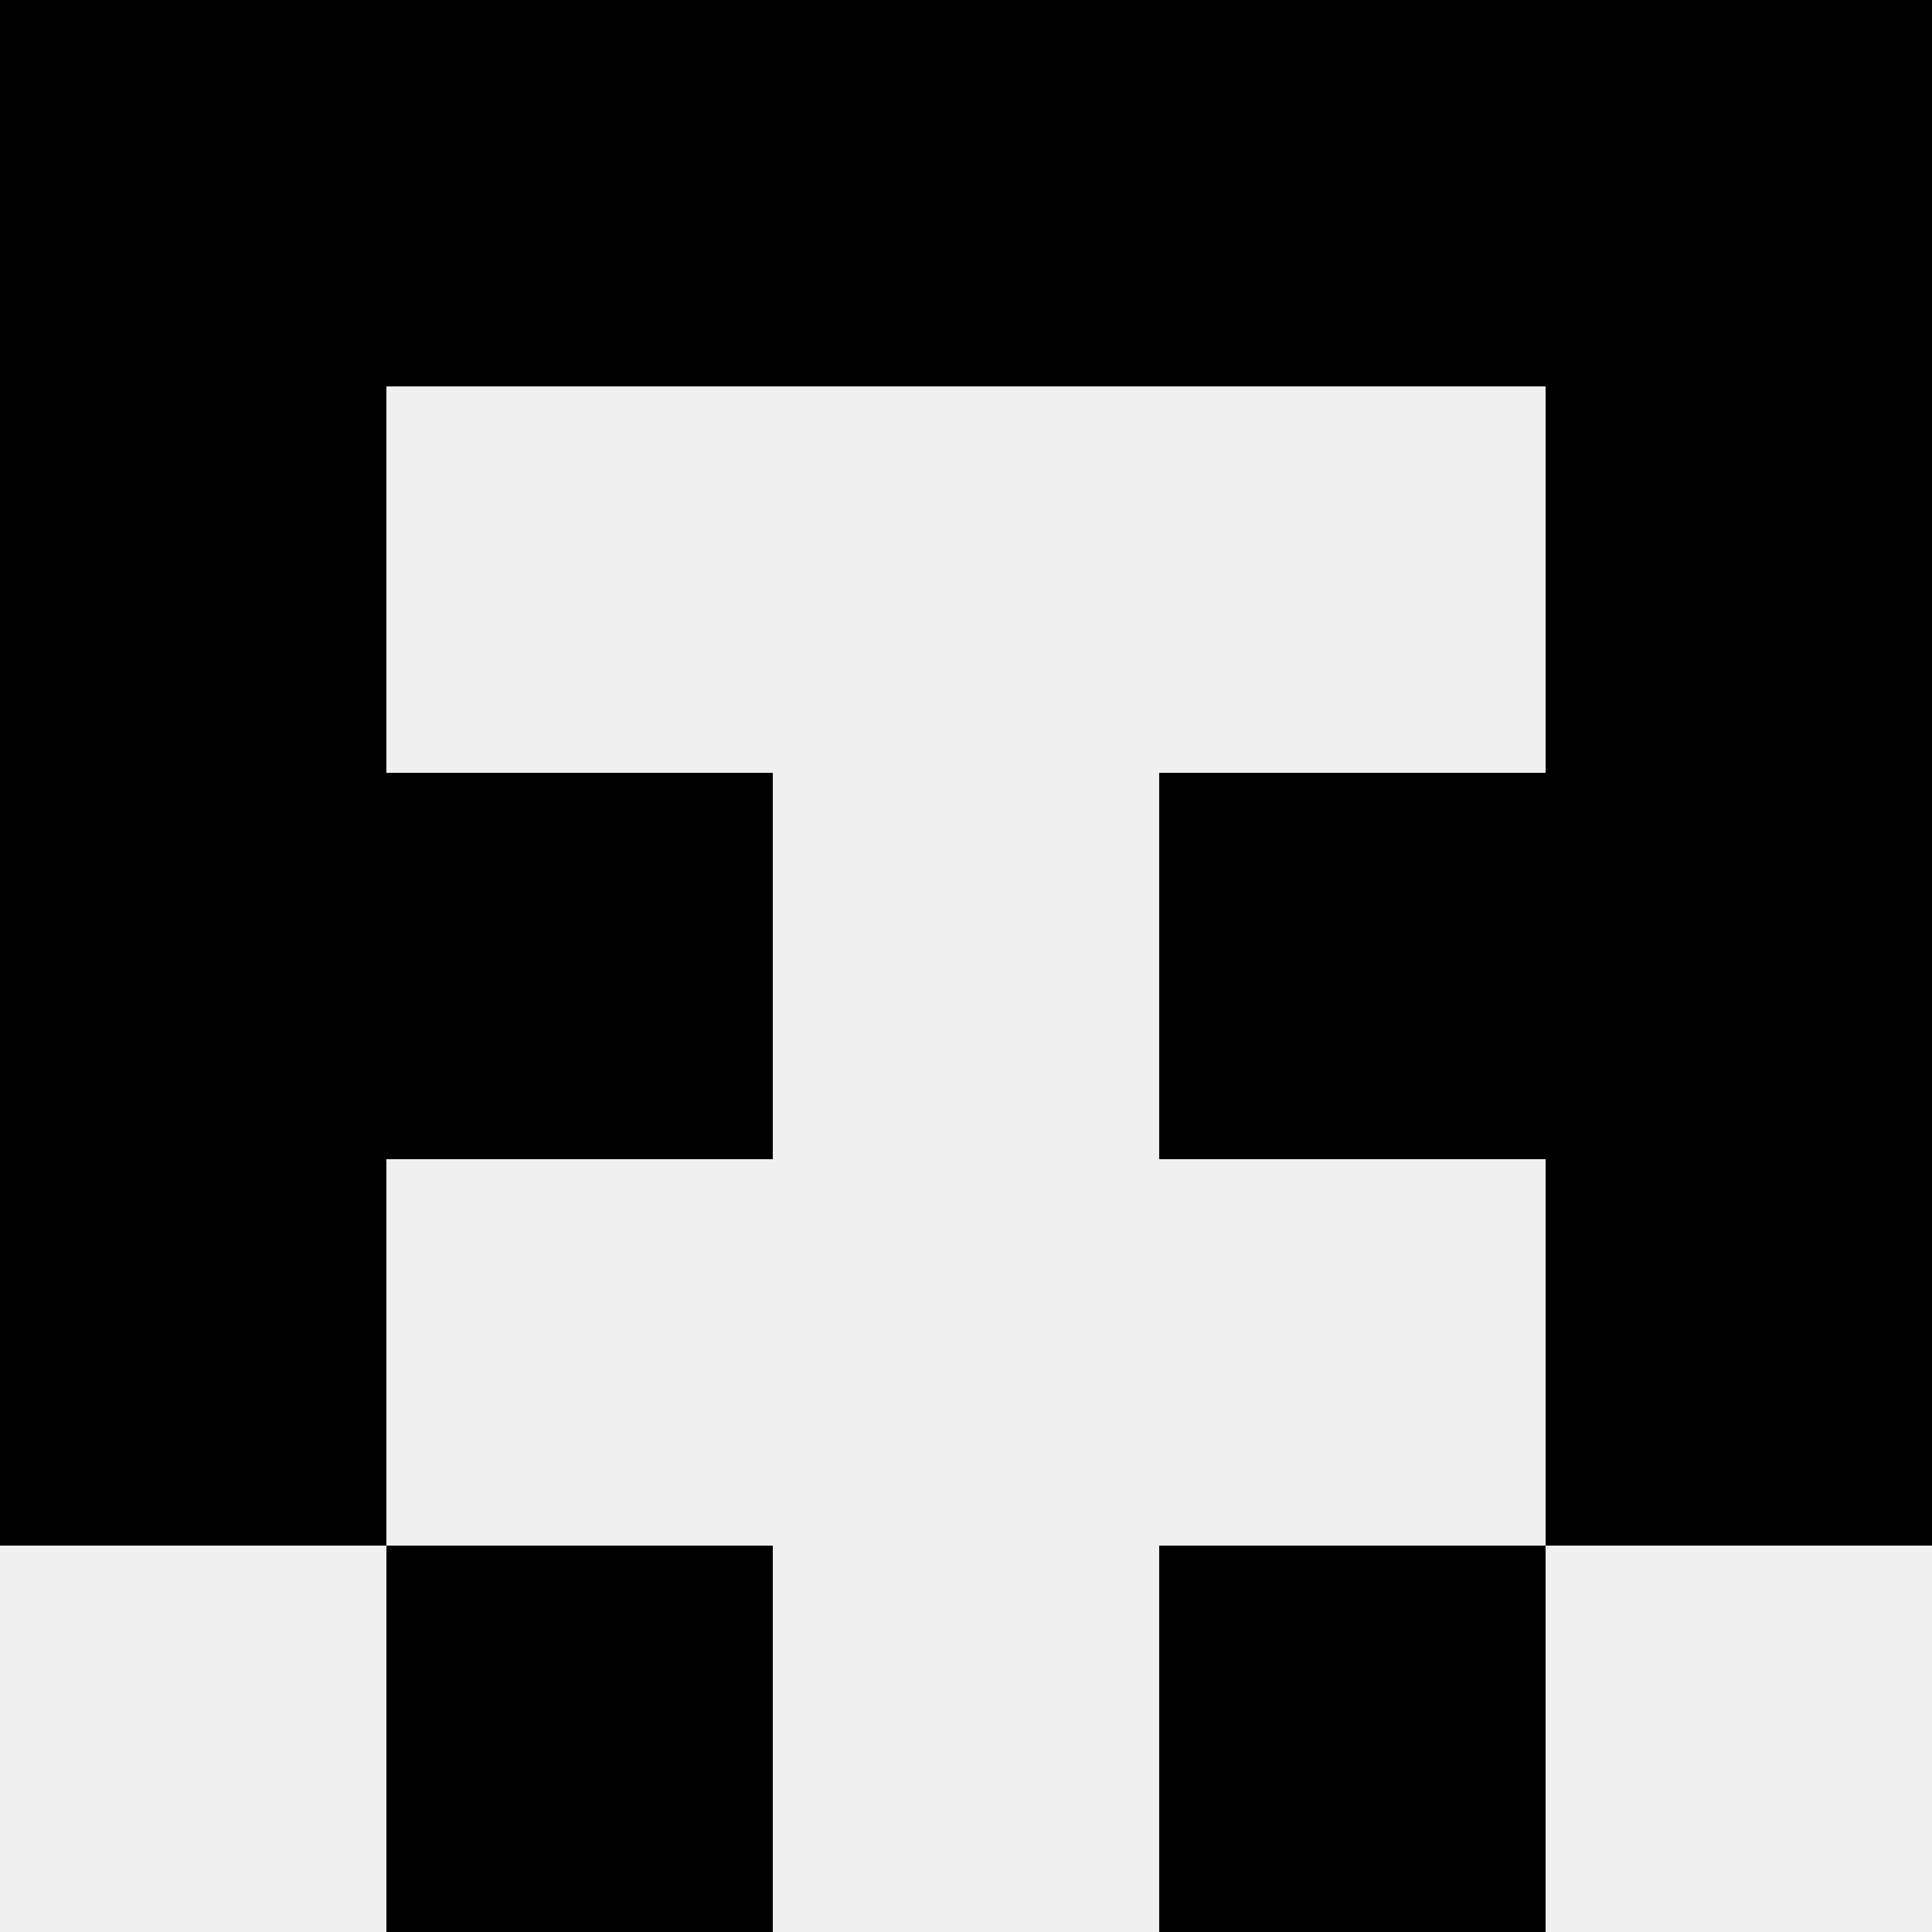
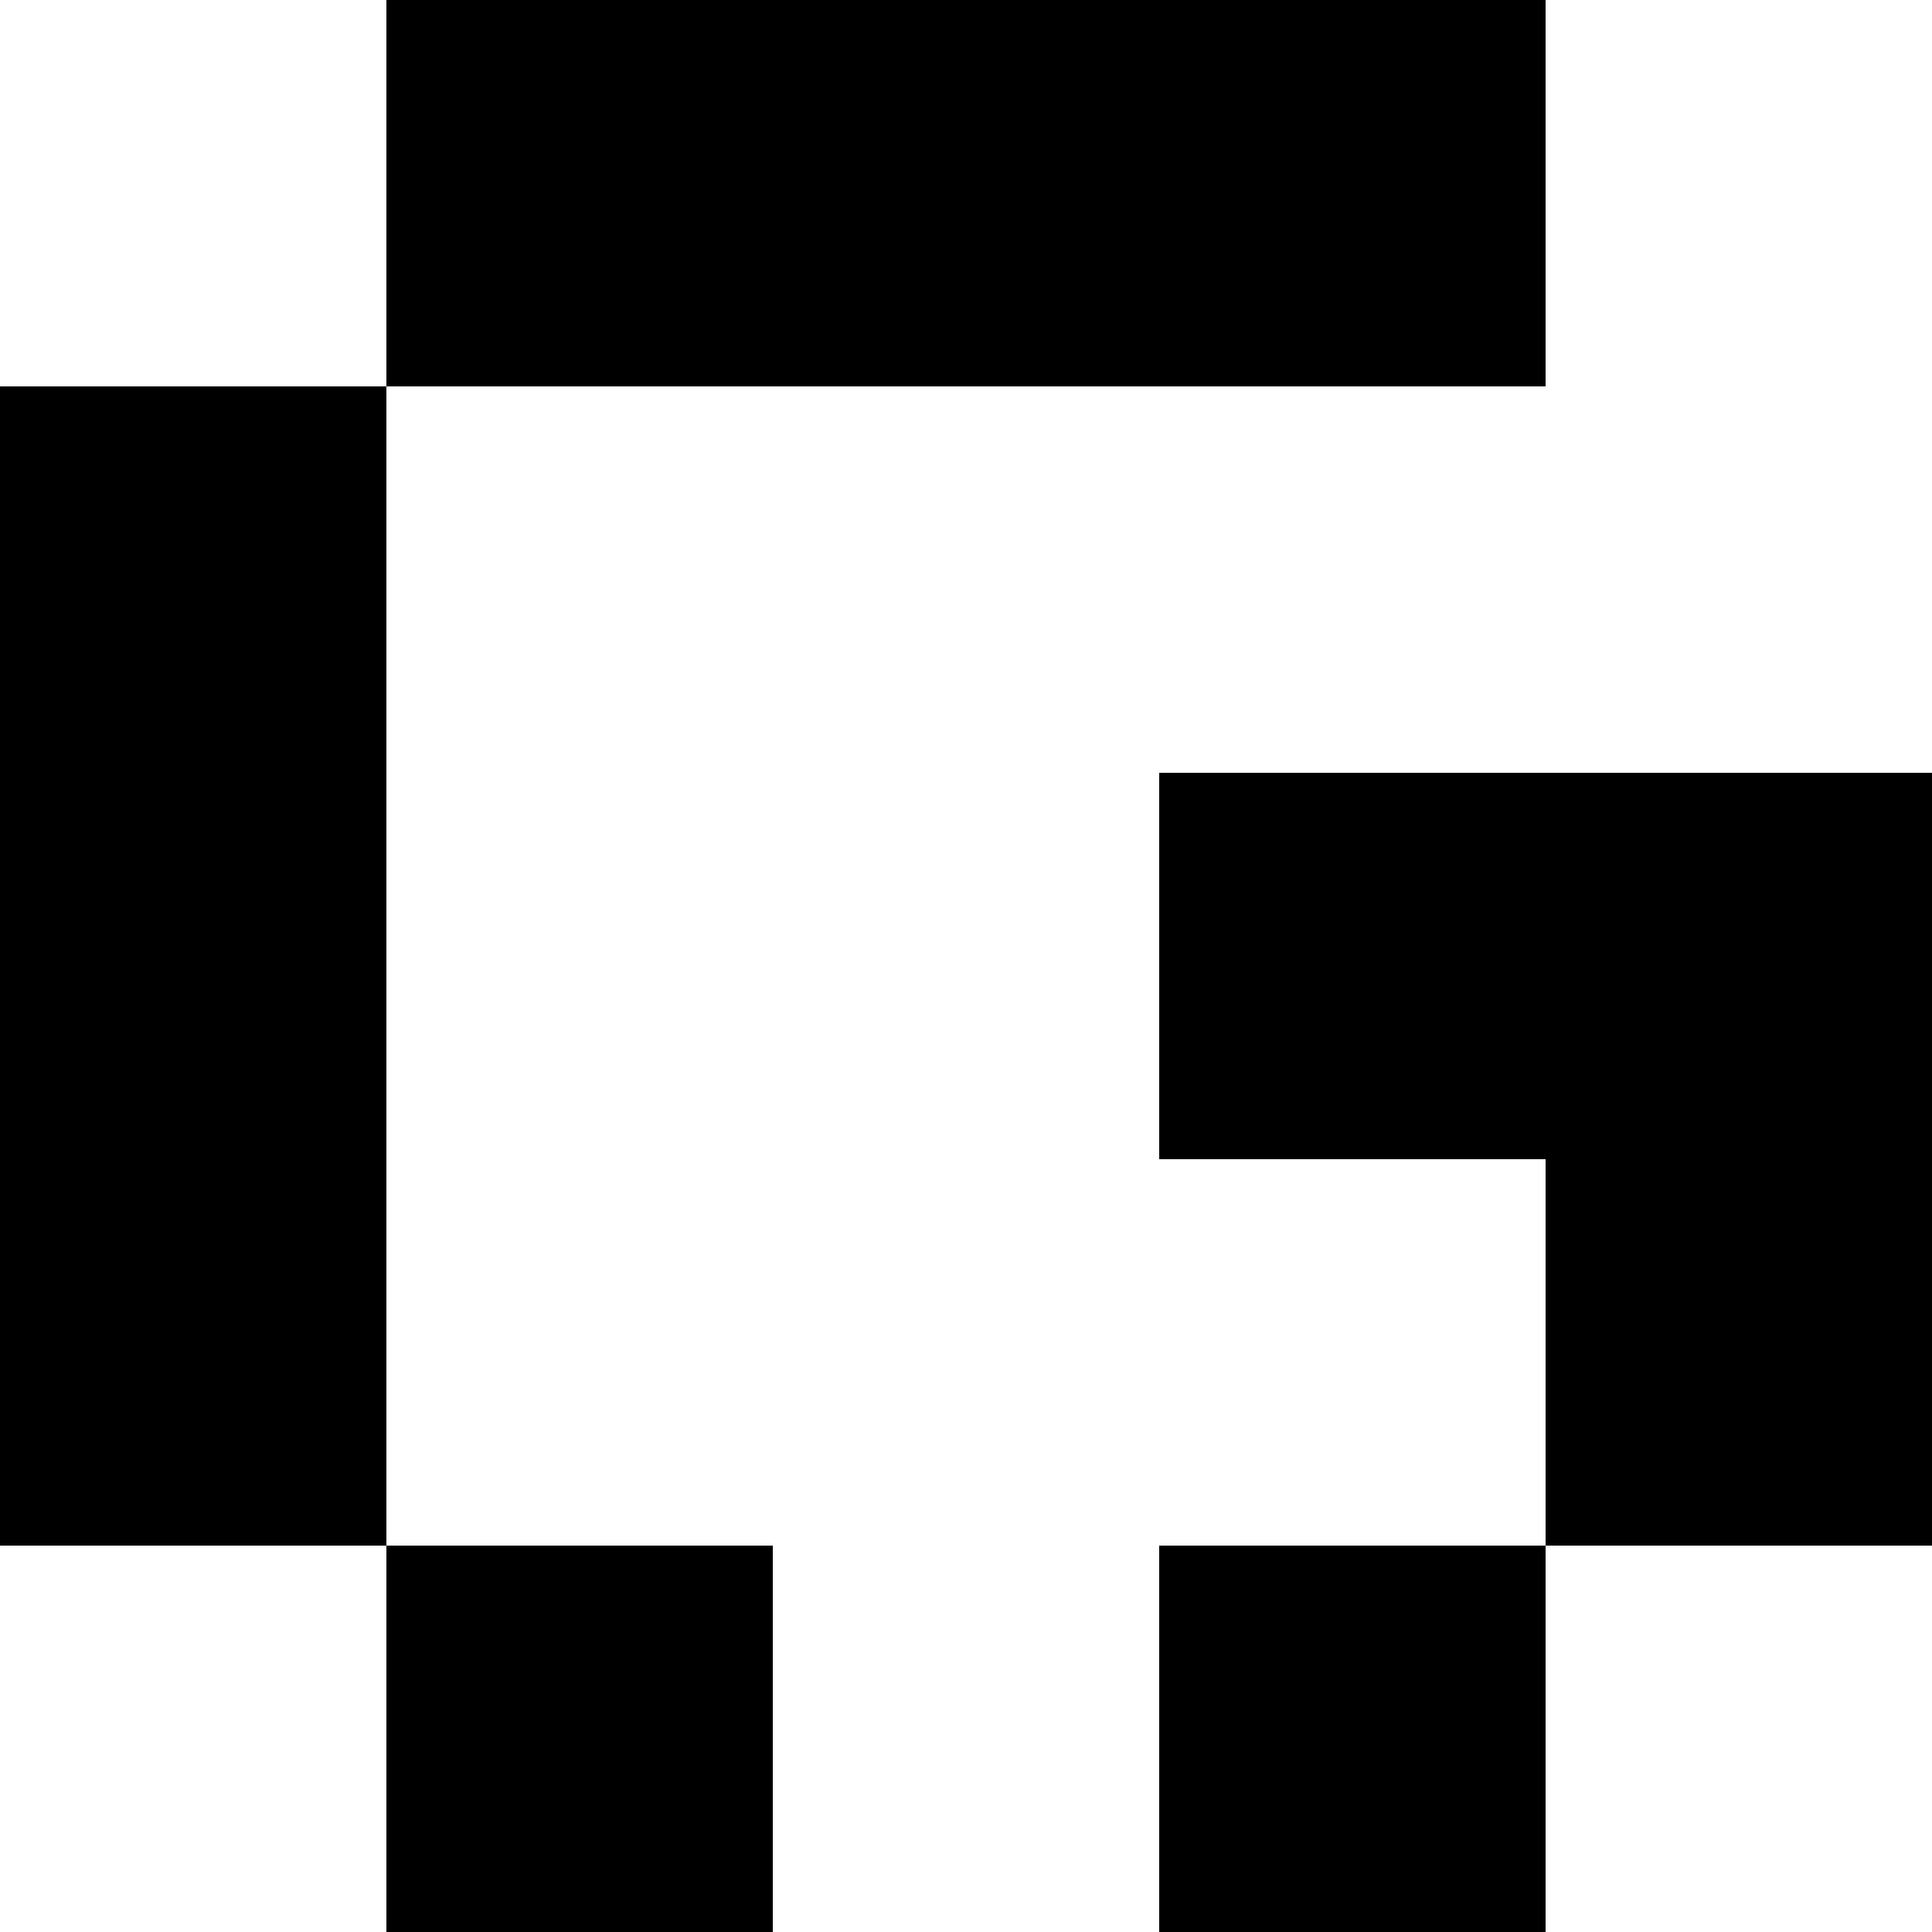
<svg xmlns="http://www.w3.org/2000/svg" width="80" height="80">
-   <rect width="100%" height="100%" fill="#f0f0f0" />
-   <rect x="0" y="0" width="16" height="16" fill="hsl(173, 70%, 50%)" />
-   <rect x="64" y="0" width="16" height="16" fill="hsl(173, 70%, 50%)" />
  <rect x="16" y="0" width="16" height="16" fill="hsl(173, 70%, 50%)" />
  <rect x="48" y="0" width="16" height="16" fill="hsl(173, 70%, 50%)" />
  <rect x="32" y="0" width="16" height="16" fill="hsl(173, 70%, 50%)" />
  <rect x="32" y="0" width="16" height="16" fill="hsl(173, 70%, 50%)" />
  <rect x="0" y="16" width="16" height="16" fill="hsl(173, 70%, 50%)" />
-   <rect x="64" y="16" width="16" height="16" fill="hsl(173, 70%, 50%)" />
  <rect x="0" y="32" width="16" height="16" fill="hsl(173, 70%, 50%)" />
  <rect x="64" y="32" width="16" height="16" fill="hsl(173, 70%, 50%)" />
-   <rect x="16" y="32" width="16" height="16" fill="hsl(173, 70%, 50%)" />
  <rect x="48" y="32" width="16" height="16" fill="hsl(173, 70%, 50%)" />
  <rect x="0" y="48" width="16" height="16" fill="hsl(173, 70%, 50%)" />
  <rect x="64" y="48" width="16" height="16" fill="hsl(173, 70%, 50%)" />
  <rect x="16" y="64" width="16" height="16" fill="hsl(173, 70%, 50%)" />
  <rect x="48" y="64" width="16" height="16" fill="hsl(173, 70%, 50%)" />
</svg>